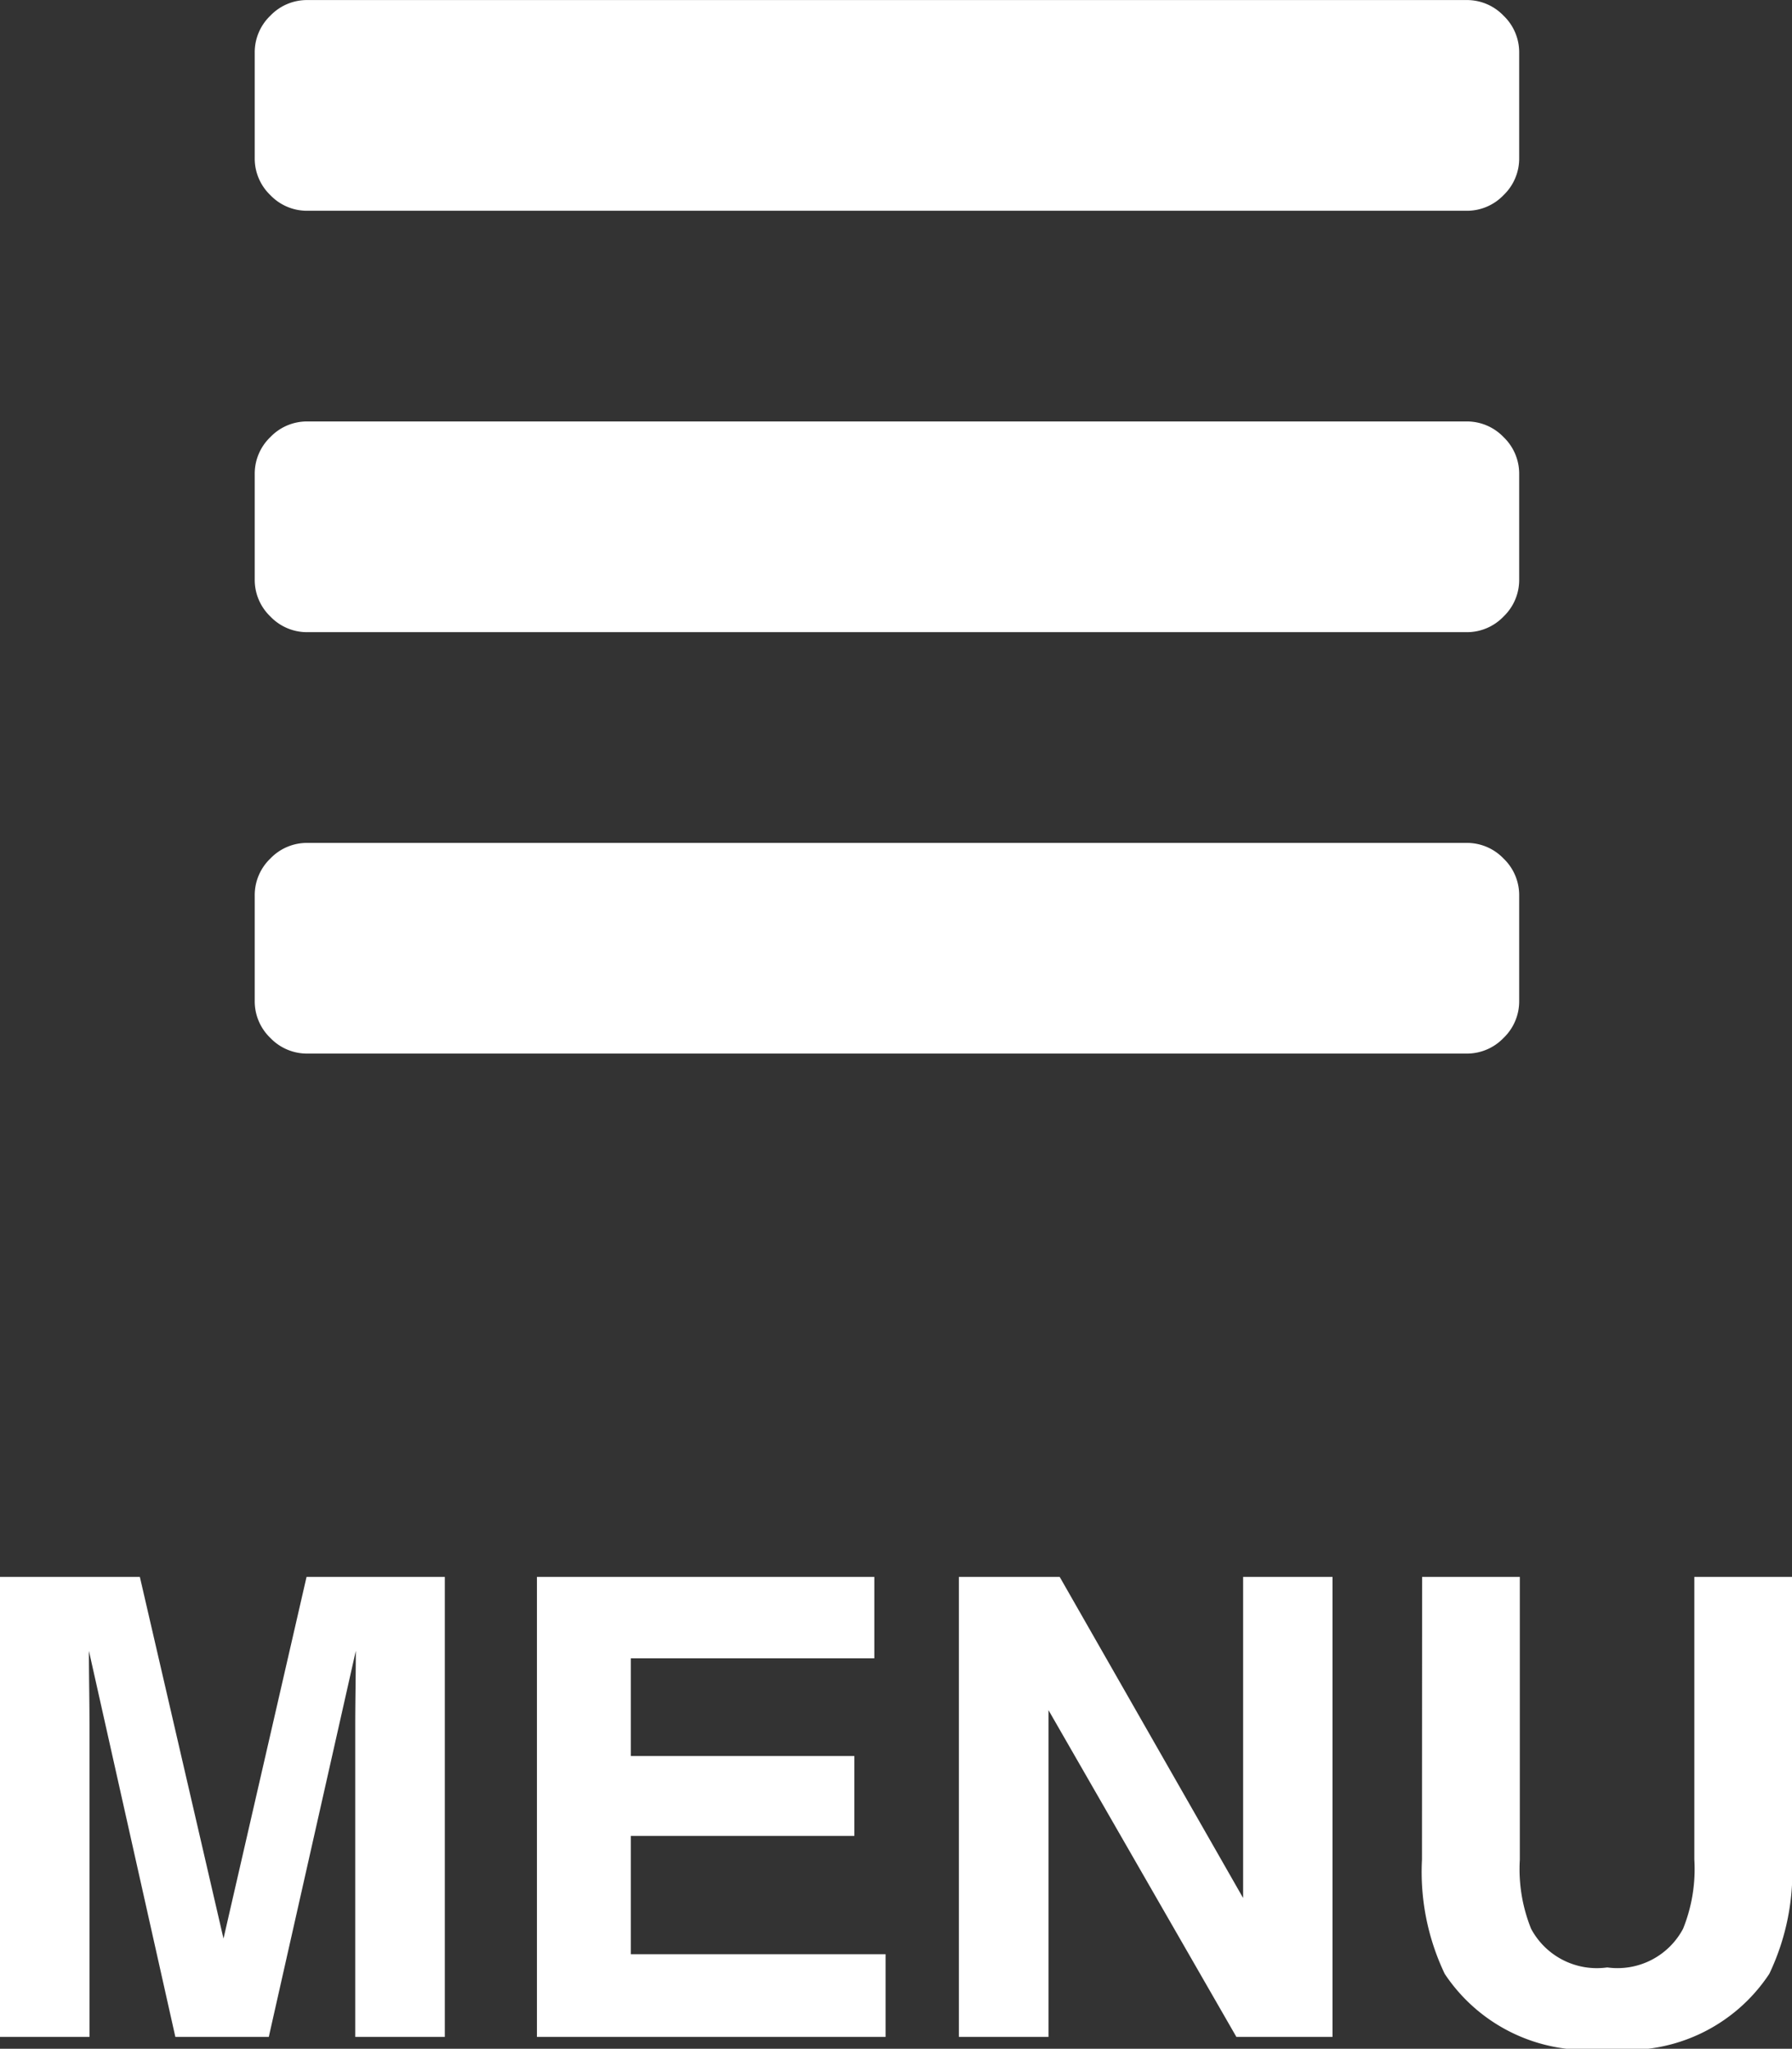
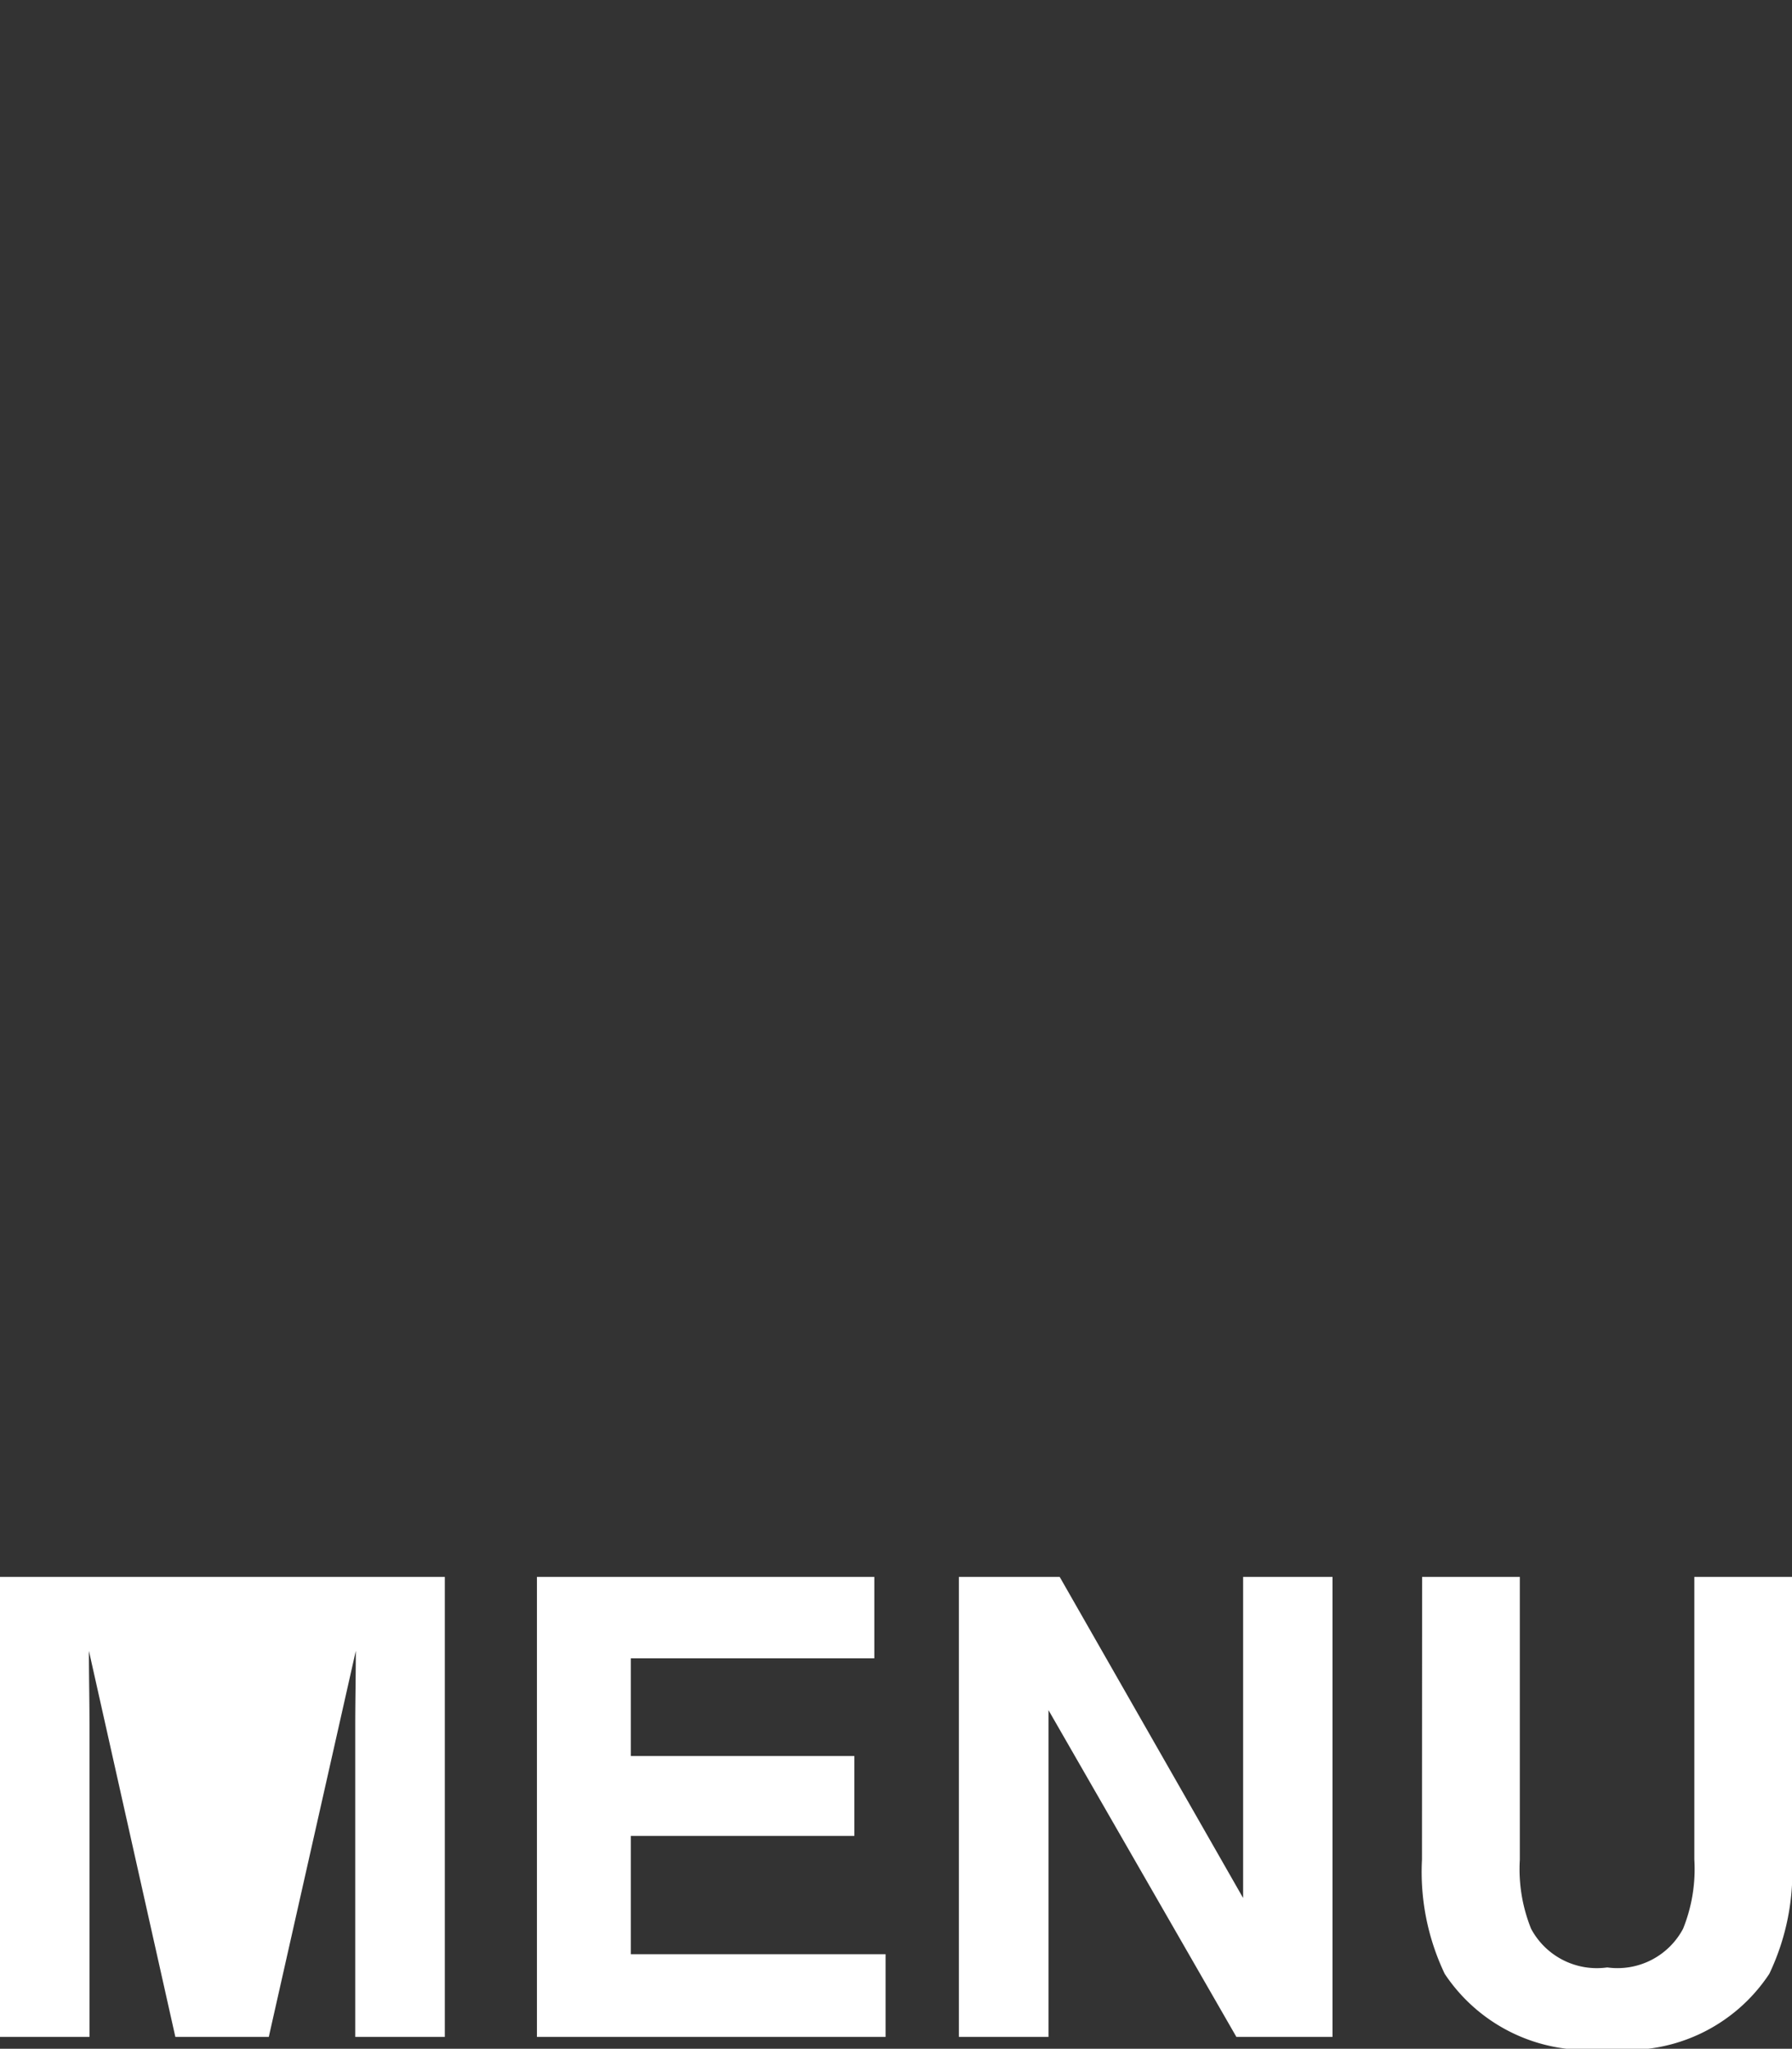
<svg xmlns="http://www.w3.org/2000/svg" width="36.442" height="41.67" viewBox="0 0 36.442 41.67">
  <rect x="0" y="0" width="36.442" height="41.67" fill="#333333" stroke="none" />
  <g id="ico_menu" transform="translate(-1155.82 -17.571)">
-     <path id="パス_885" data-name="パス 885" d="M25.714-3.214v2.143a1.03,1.03,0,0,1-.318.753A1.03,1.03,0,0,1,24.643,0H1.071A1.03,1.03,0,0,1,.318-.318,1.03,1.03,0,0,1,0-1.071V-3.214a1.03,1.03,0,0,1,.318-.753,1.03,1.03,0,0,1,.753-.318H24.643a1.03,1.03,0,0,1,.753.318A1.03,1.03,0,0,1,25.714-3.214Zm0-8.571v2.143a1.03,1.03,0,0,1-.318.753,1.03,1.03,0,0,1-.753.318H1.071A1.03,1.03,0,0,1,.318-8.89,1.03,1.03,0,0,1,0-9.643v-2.143a1.03,1.03,0,0,1,.318-.753,1.03,1.03,0,0,1,.753-.318H24.643a1.03,1.03,0,0,1,.753.318A1.03,1.03,0,0,1,25.714-11.786Zm0-8.571v2.143a1.03,1.03,0,0,1-.318.753,1.03,1.03,0,0,1-.753.318H1.071a1.03,1.03,0,0,1-.753-.318A1.03,1.03,0,0,1,0-18.214v-2.143a1.03,1.03,0,0,1,.318-.753,1.03,1.03,0,0,1,.753-.318H24.643a1.03,1.03,0,0,1,.753.318A1.03,1.03,0,0,1,25.714-20.357Z" transform="translate(1161 39)" fill="#fff" />
-     <path id="パス_882" data-name="パス 882" d="M-11.946-9.356h2.812V0h-1.822V-6.329q0-.273.006-.765t.006-.759L-12.714,0h-1.9l-1.758-7.852q0,.267.006.759t.006.765V0H-18.18V-9.356h2.844L-13.635-2ZM-.4-7.7H-5.351v1.987H-.806v1.625H-5.351v2.406h5.18V0h-7.09V-9.356H-.4ZM1.32-9.356h2.05L7.1-2.825V-9.356H8.918V0H6.963L3.142-6.646V0H1.32Zm9.42,0h1.987v5.751A3.248,3.248,0,0,0,12.956-2.2a1.516,1.516,0,0,0,1.549.787A1.51,1.51,0,0,0,16.047-2.2a3.248,3.248,0,0,0,.229-1.409V-9.356h1.987v5.751A4.817,4.817,0,0,1,17.8-1.282,3.451,3.451,0,0,1,14.5.241a3.466,3.466,0,0,1-3.3-1.523,4.817,4.817,0,0,1-.463-2.323Z" transform="translate(1174 59)" fill="#fff" />
+     <path id="パス_882" data-name="パス 882" d="M-11.946-9.356h2.812V0h-1.822V-6.329q0-.273.006-.765t.006-.759L-12.714,0h-1.9l-1.758-7.852q0,.267.006.759t.006.765V0H-18.18V-9.356h2.844ZM-.4-7.7H-5.351v1.987H-.806v1.625H-5.351v2.406h5.18V0h-7.09V-9.356H-.4ZM1.32-9.356h2.05L7.1-2.825V-9.356H8.918V0H6.963L3.142-6.646V0H1.32Zm9.42,0h1.987v5.751A3.248,3.248,0,0,0,12.956-2.2a1.516,1.516,0,0,0,1.549.787A1.51,1.51,0,0,0,16.047-2.2a3.248,3.248,0,0,0,.229-1.409V-9.356h1.987v5.751A4.817,4.817,0,0,1,17.8-1.282,3.451,3.451,0,0,1,14.5.241a3.466,3.466,0,0,1-3.3-1.523,4.817,4.817,0,0,1-.463-2.323Z" transform="translate(1174 59)" fill="#fff" />
  </g>
</svg>